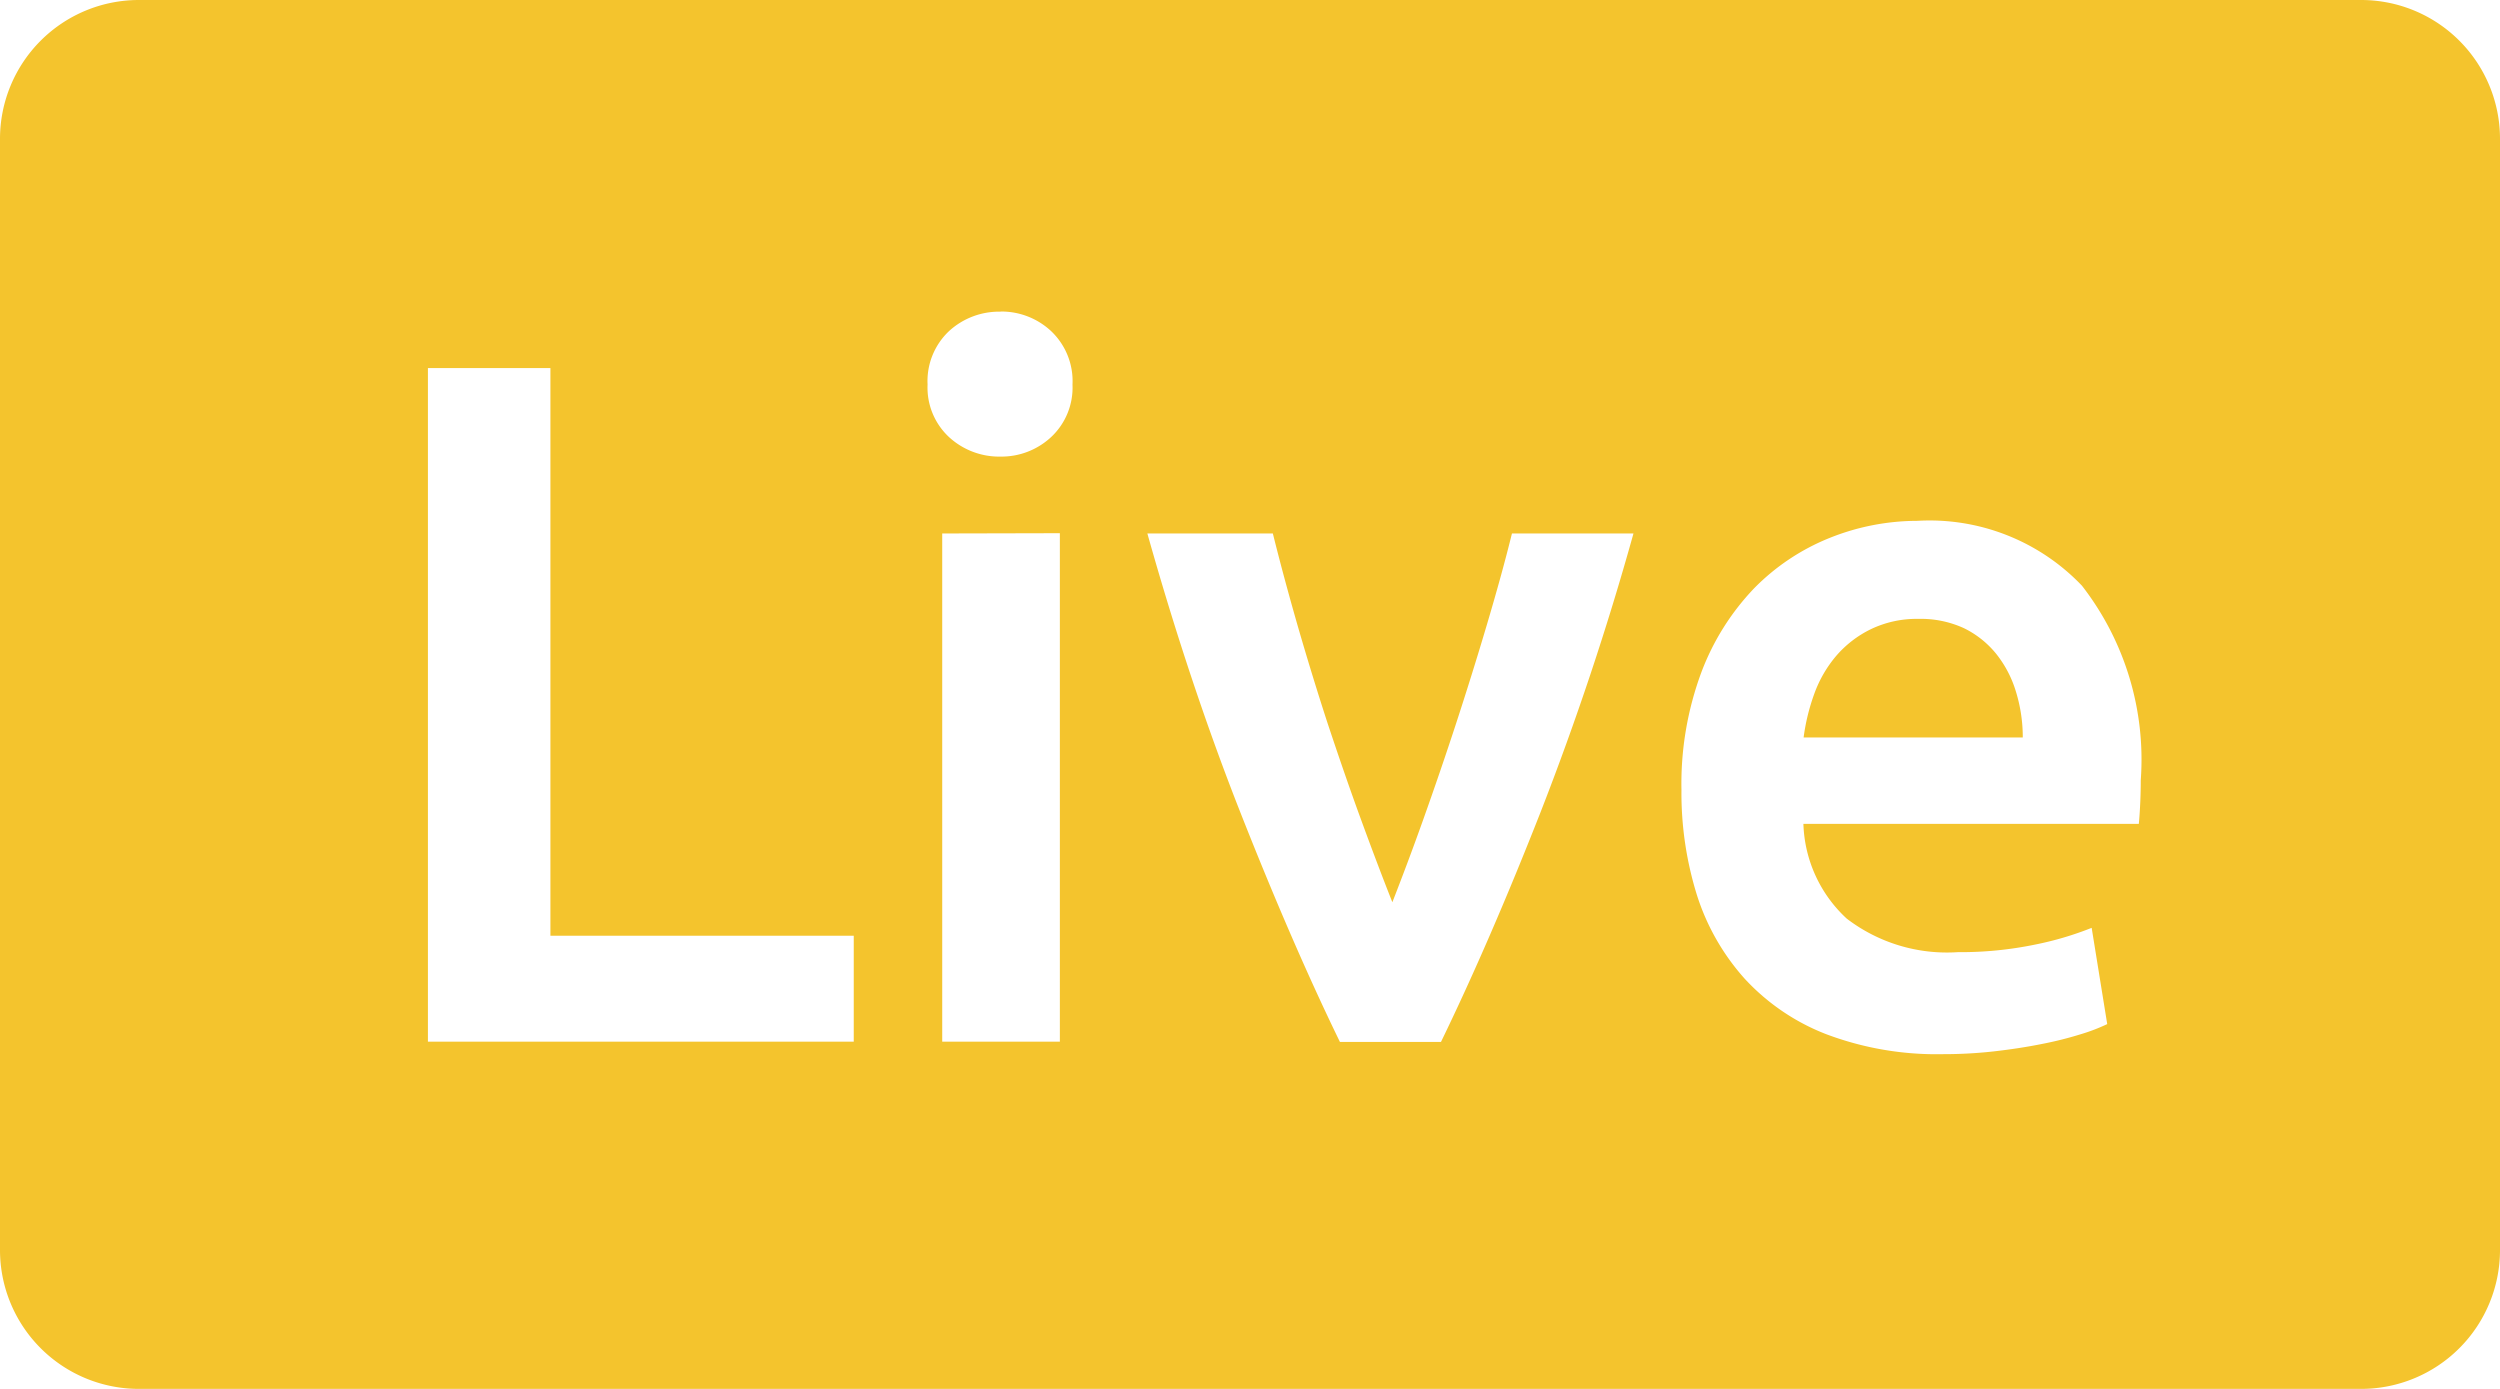
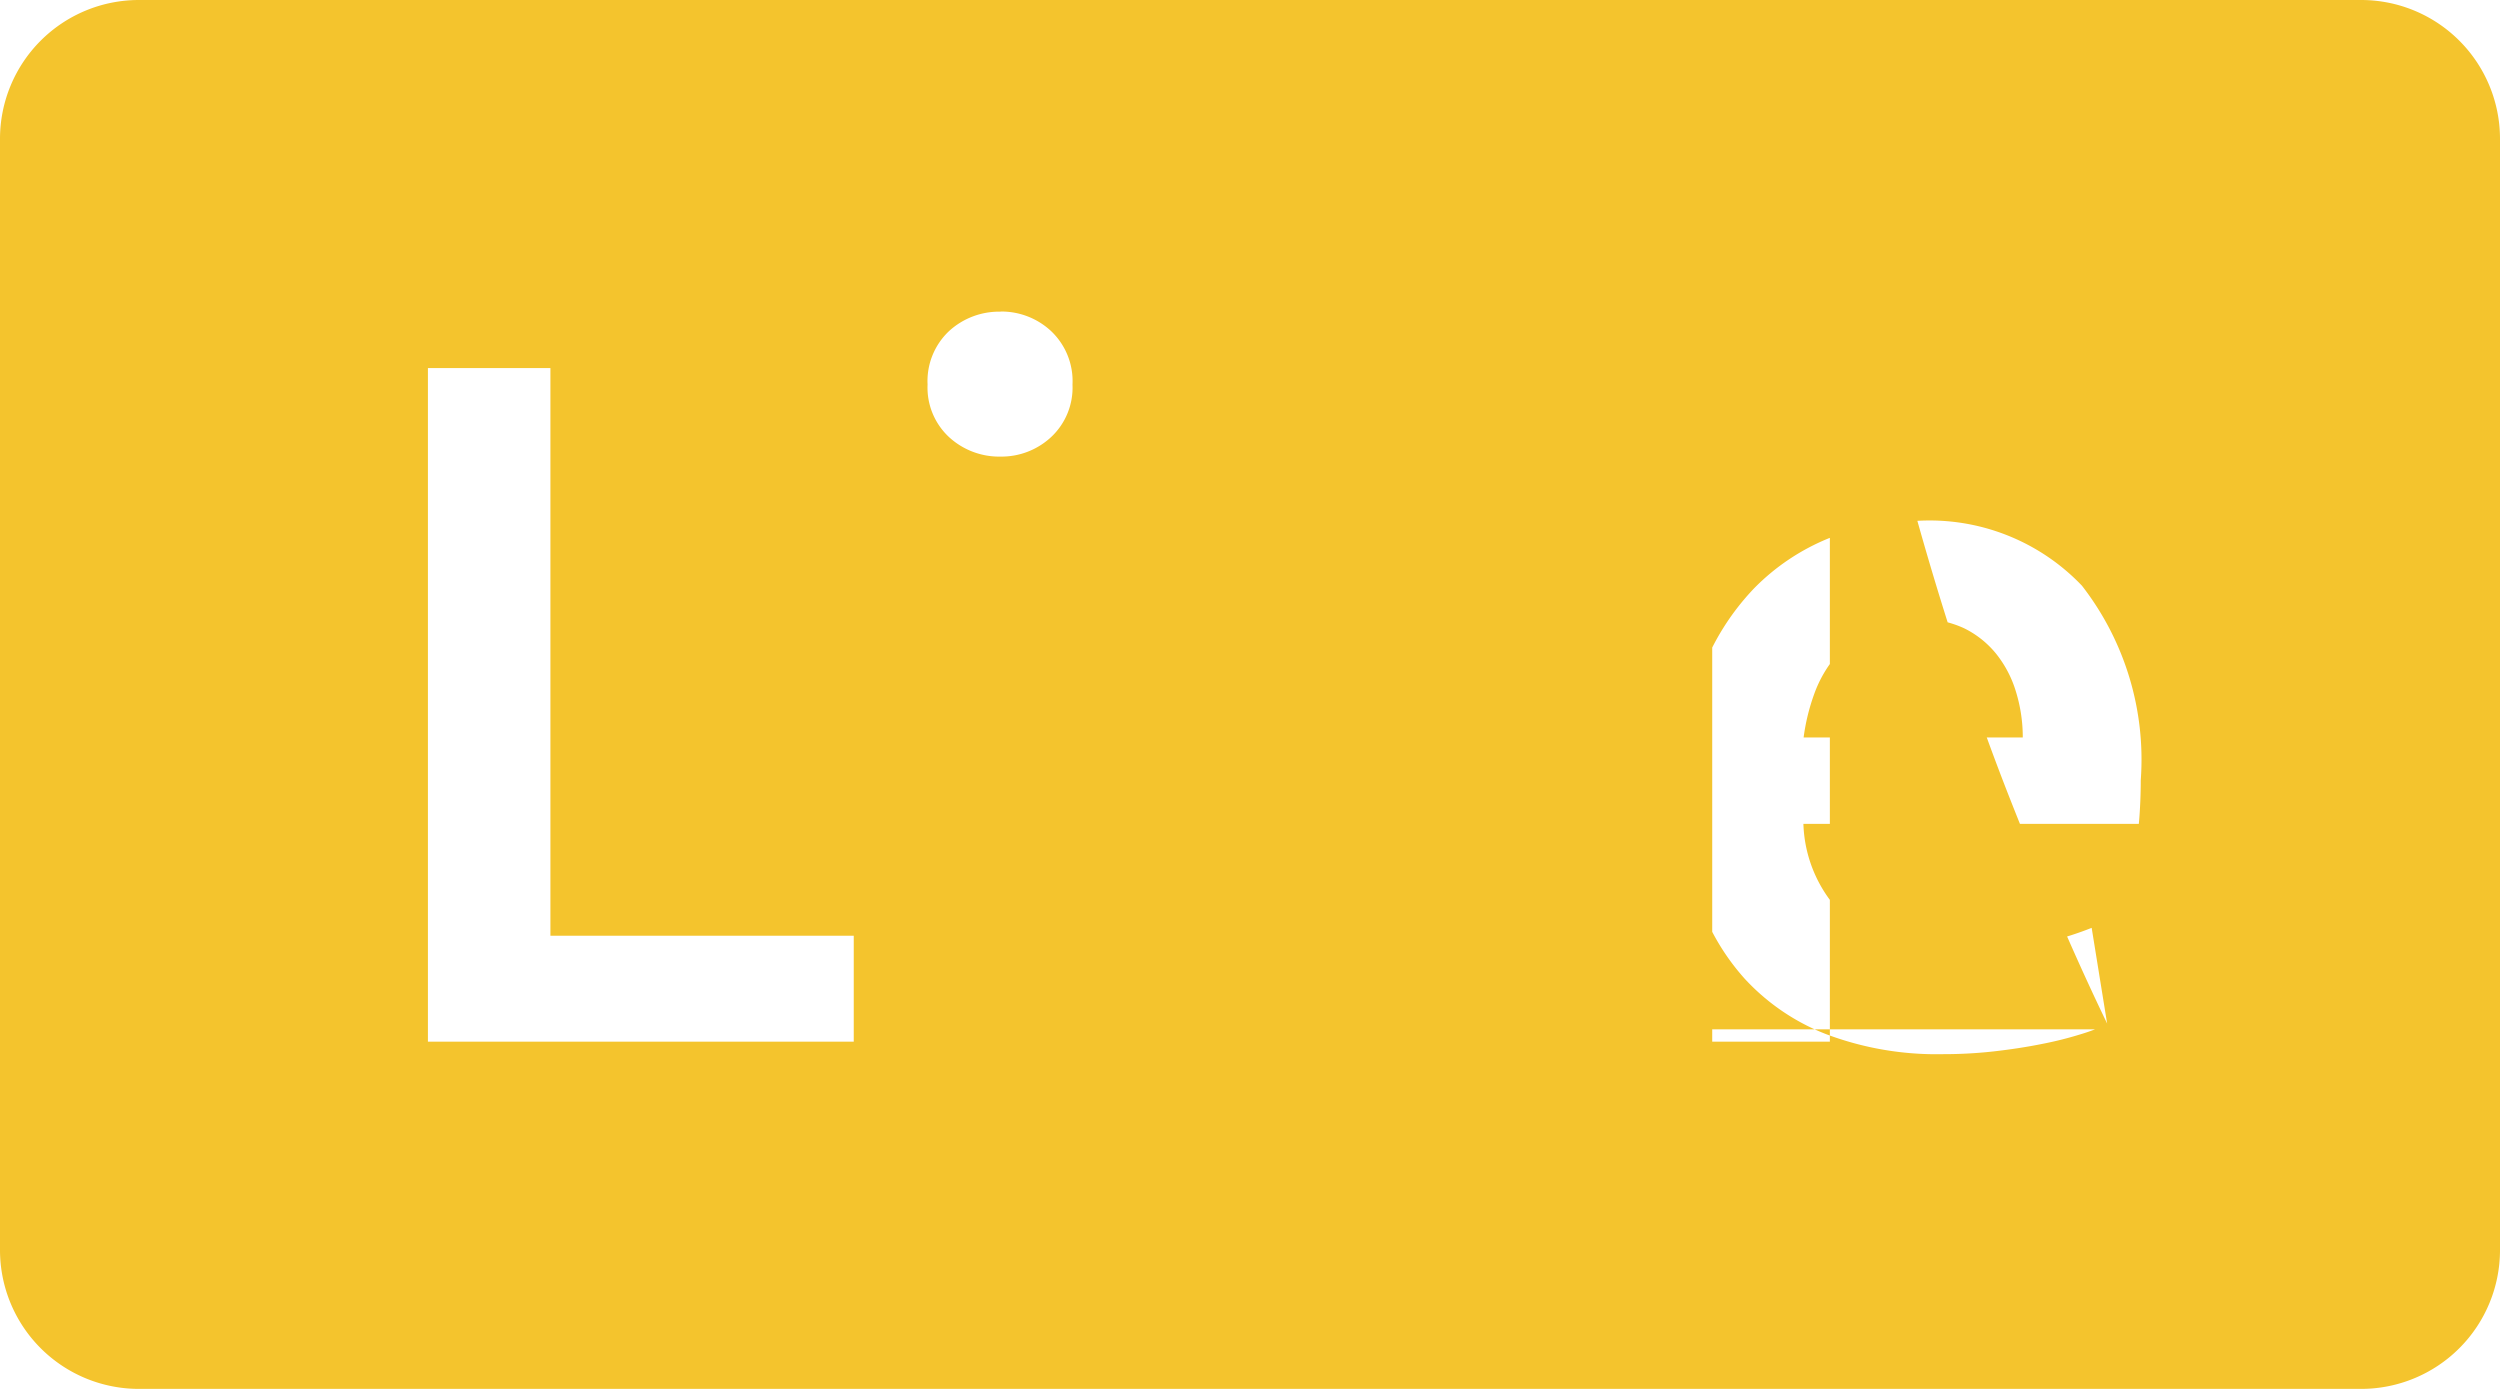
<svg xmlns="http://www.w3.org/2000/svg" width="36" height="20.001" viewBox="0 0 36 20.001">
-   <path id="Path_31175" data-name="Path 31175" d="M34,20H2a2,2,0,0,1-2-2V2A2,2,0,0,1,2,0H34a2,2,0,0,1,2,2V18A2,2,0,0,1,34,20ZM27.61,7.5a3.4,3.4,0,0,0-1.26.245,3.183,3.183,0,0,0-1.092.728A3.565,3.565,0,0,0,24.5,9.68a4.613,4.613,0,0,0-.287,1.694,4.935,4.935,0,0,0,.224,1.519,3.3,3.3,0,0,0,.686,1.2,3.137,3.137,0,0,0,1.176.8,4.5,4.5,0,0,0,1.679.287,6.537,6.537,0,0,0,.742-.041c.242-.028.471-.063.679-.105a5.2,5.2,0,0,0,.56-.14,2.671,2.671,0,0,0,.385-.147l-.224-1.386a4.662,4.662,0,0,1-.8.238,5.3,5.3,0,0,1-1.127.112,2.374,2.374,0,0,1-1.6-.483,1.936,1.936,0,0,1-.624-1.364h4.83c.009-.093.016-.2.021-.315s.007-.229.007-.315a4.08,4.08,0,0,0-.847-2.8A3.03,3.03,0,0,0,27.61,7.5Zm-11.088.182c.4,1.423.849,2.772,1.337,4.011s.973,2.36,1.436,3.311H20.75c.467-.962.95-2.076,1.435-3.311a42.074,42.074,0,0,0,1.337-4.011h-1.75c-.1.407-.224.852-.364,1.324s-.292.958-.441,1.414-.308.92-.469,1.372-.308.841-.448,1.2c-.146-.368-.294-.76-.455-1.2s-.319-.9-.476-1.372c-.147-.451-.293-.927-.434-1.414-.135-.471-.255-.917-.356-1.324Zm-2.954,0V15h1.694V7.678ZM6.162,5.3V15h6.132V13.475H7.926V5.3Zm8.246-.812a1.066,1.066,0,0,0-.742.28.989.989,0,0,0-.309.77.972.972,0,0,0,.309.756,1.066,1.066,0,0,0,.742.281,1.049,1.049,0,0,0,.728-.281.975.975,0,0,0,.308-.756.991.991,0,0,0-.308-.77A1.049,1.049,0,0,0,14.408,4.486Zm14.714,6.132h-3.15a2.962,2.962,0,0,1,.154-.63,1.77,1.77,0,0,1,.315-.545,1.559,1.559,0,0,1,.5-.385,1.522,1.522,0,0,1,.686-.148,1.486,1.486,0,0,1,.652.133,1.372,1.372,0,0,1,.462.365,1.618,1.618,0,0,1,.287.545,2.23,2.23,0,0,1,.1.664Z" fill="#F4C42D" />
+   <path id="Path_31175" data-name="Path 31175" d="M34,20H2a2,2,0,0,1-2-2V2A2,2,0,0,1,2,0H34a2,2,0,0,1,2,2V18A2,2,0,0,1,34,20ZM27.61,7.5a3.4,3.4,0,0,0-1.26.245,3.183,3.183,0,0,0-1.092.728A3.565,3.565,0,0,0,24.5,9.68a4.613,4.613,0,0,0-.287,1.694,4.935,4.935,0,0,0,.224,1.519,3.3,3.3,0,0,0,.686,1.2,3.137,3.137,0,0,0,1.176.8,4.5,4.5,0,0,0,1.679.287,6.537,6.537,0,0,0,.742-.041c.242-.028.471-.063.679-.105a5.2,5.2,0,0,0,.56-.14,2.671,2.671,0,0,0,.385-.147l-.224-1.386a4.662,4.662,0,0,1-.8.238,5.3,5.3,0,0,1-1.127.112,2.374,2.374,0,0,1-1.6-.483,1.936,1.936,0,0,1-.624-1.364h4.83c.009-.093.016-.2.021-.315s.007-.229.007-.315a4.08,4.08,0,0,0-.847-2.8A3.03,3.03,0,0,0,27.61,7.5Zc.4,1.423.849,2.772,1.337,4.011s.973,2.36,1.436,3.311H20.75c.467-.962.95-2.076,1.435-3.311a42.074,42.074,0,0,0,1.337-4.011h-1.75c-.1.407-.224.852-.364,1.324s-.292.958-.441,1.414-.308.92-.469,1.372-.308.841-.448,1.2c-.146-.368-.294-.76-.455-1.2s-.319-.9-.476-1.372c-.147-.451-.293-.927-.434-1.414-.135-.471-.255-.917-.356-1.324Zm-2.954,0V15h1.694V7.678ZM6.162,5.3V15h6.132V13.475H7.926V5.3Zm8.246-.812a1.066,1.066,0,0,0-.742.28.989.989,0,0,0-.309.77.972.972,0,0,0,.309.756,1.066,1.066,0,0,0,.742.281,1.049,1.049,0,0,0,.728-.281.975.975,0,0,0,.308-.756.991.991,0,0,0-.308-.77A1.049,1.049,0,0,0,14.408,4.486Zm14.714,6.132h-3.15a2.962,2.962,0,0,1,.154-.63,1.77,1.77,0,0,1,.315-.545,1.559,1.559,0,0,1,.5-.385,1.522,1.522,0,0,1,.686-.148,1.486,1.486,0,0,1,.652.133,1.372,1.372,0,0,1,.462.365,1.618,1.618,0,0,1,.287.545,2.23,2.23,0,0,1,.1.664Z" fill="#F4C42D" />
</svg>